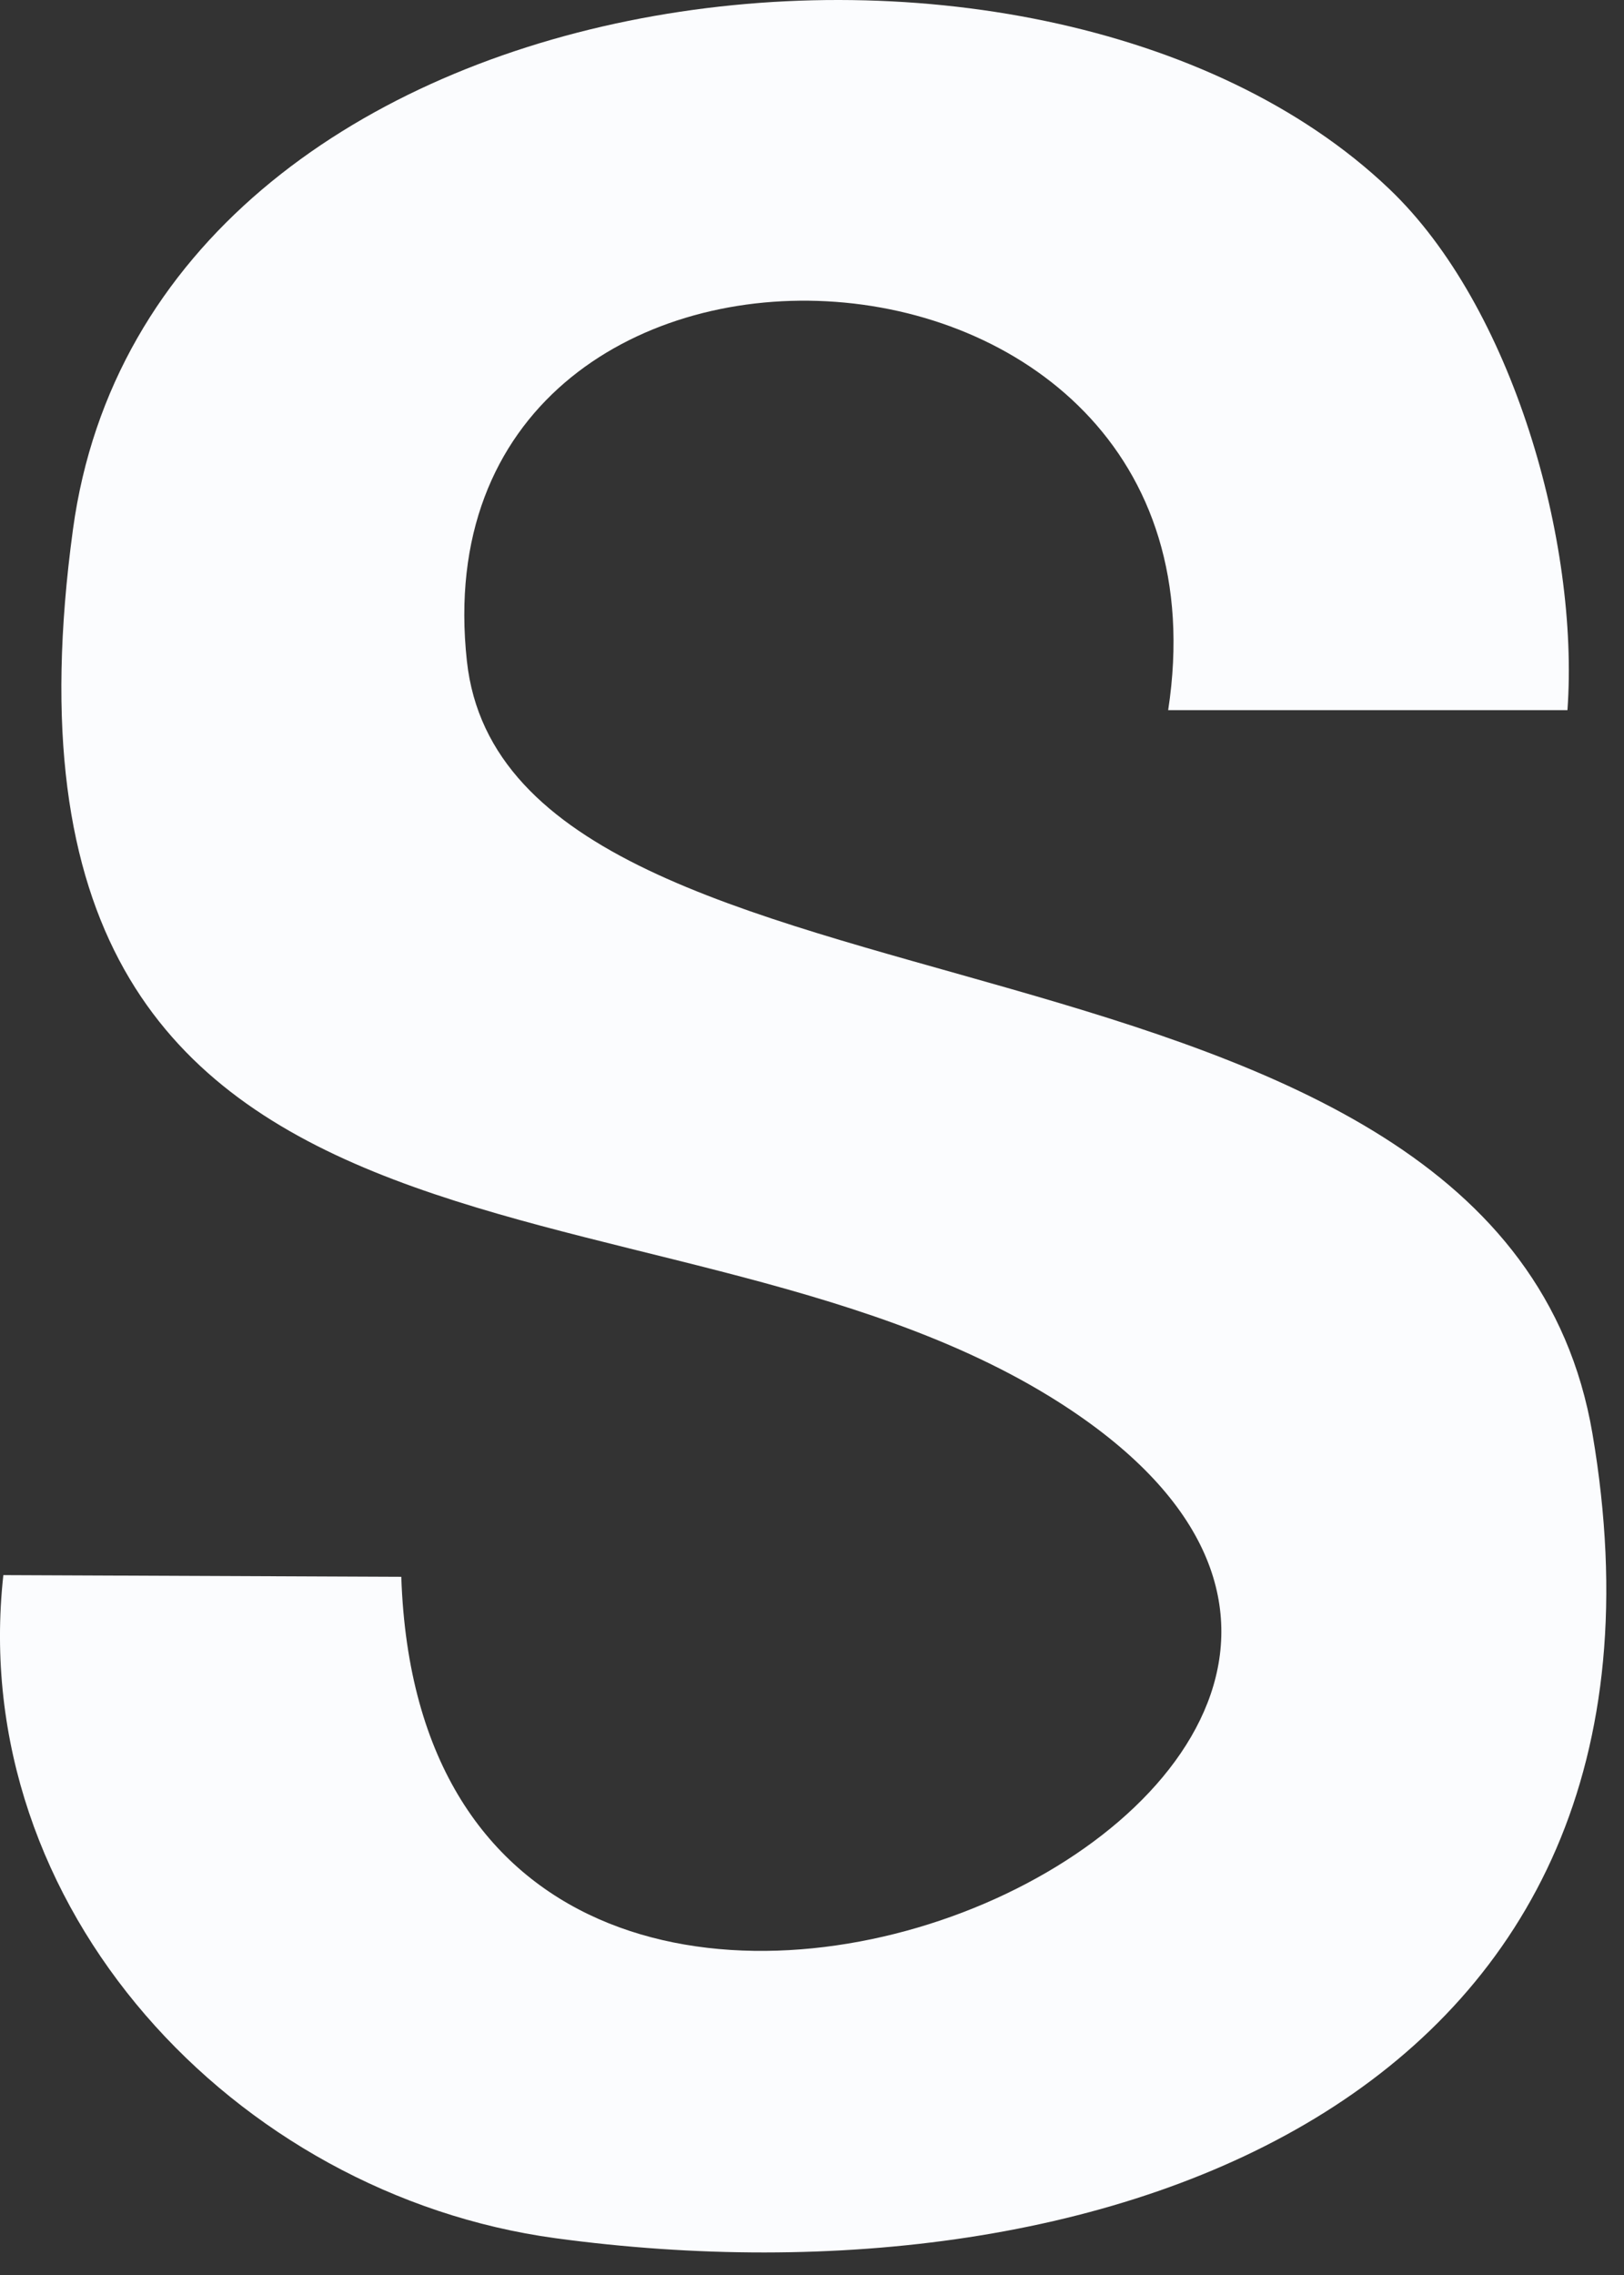
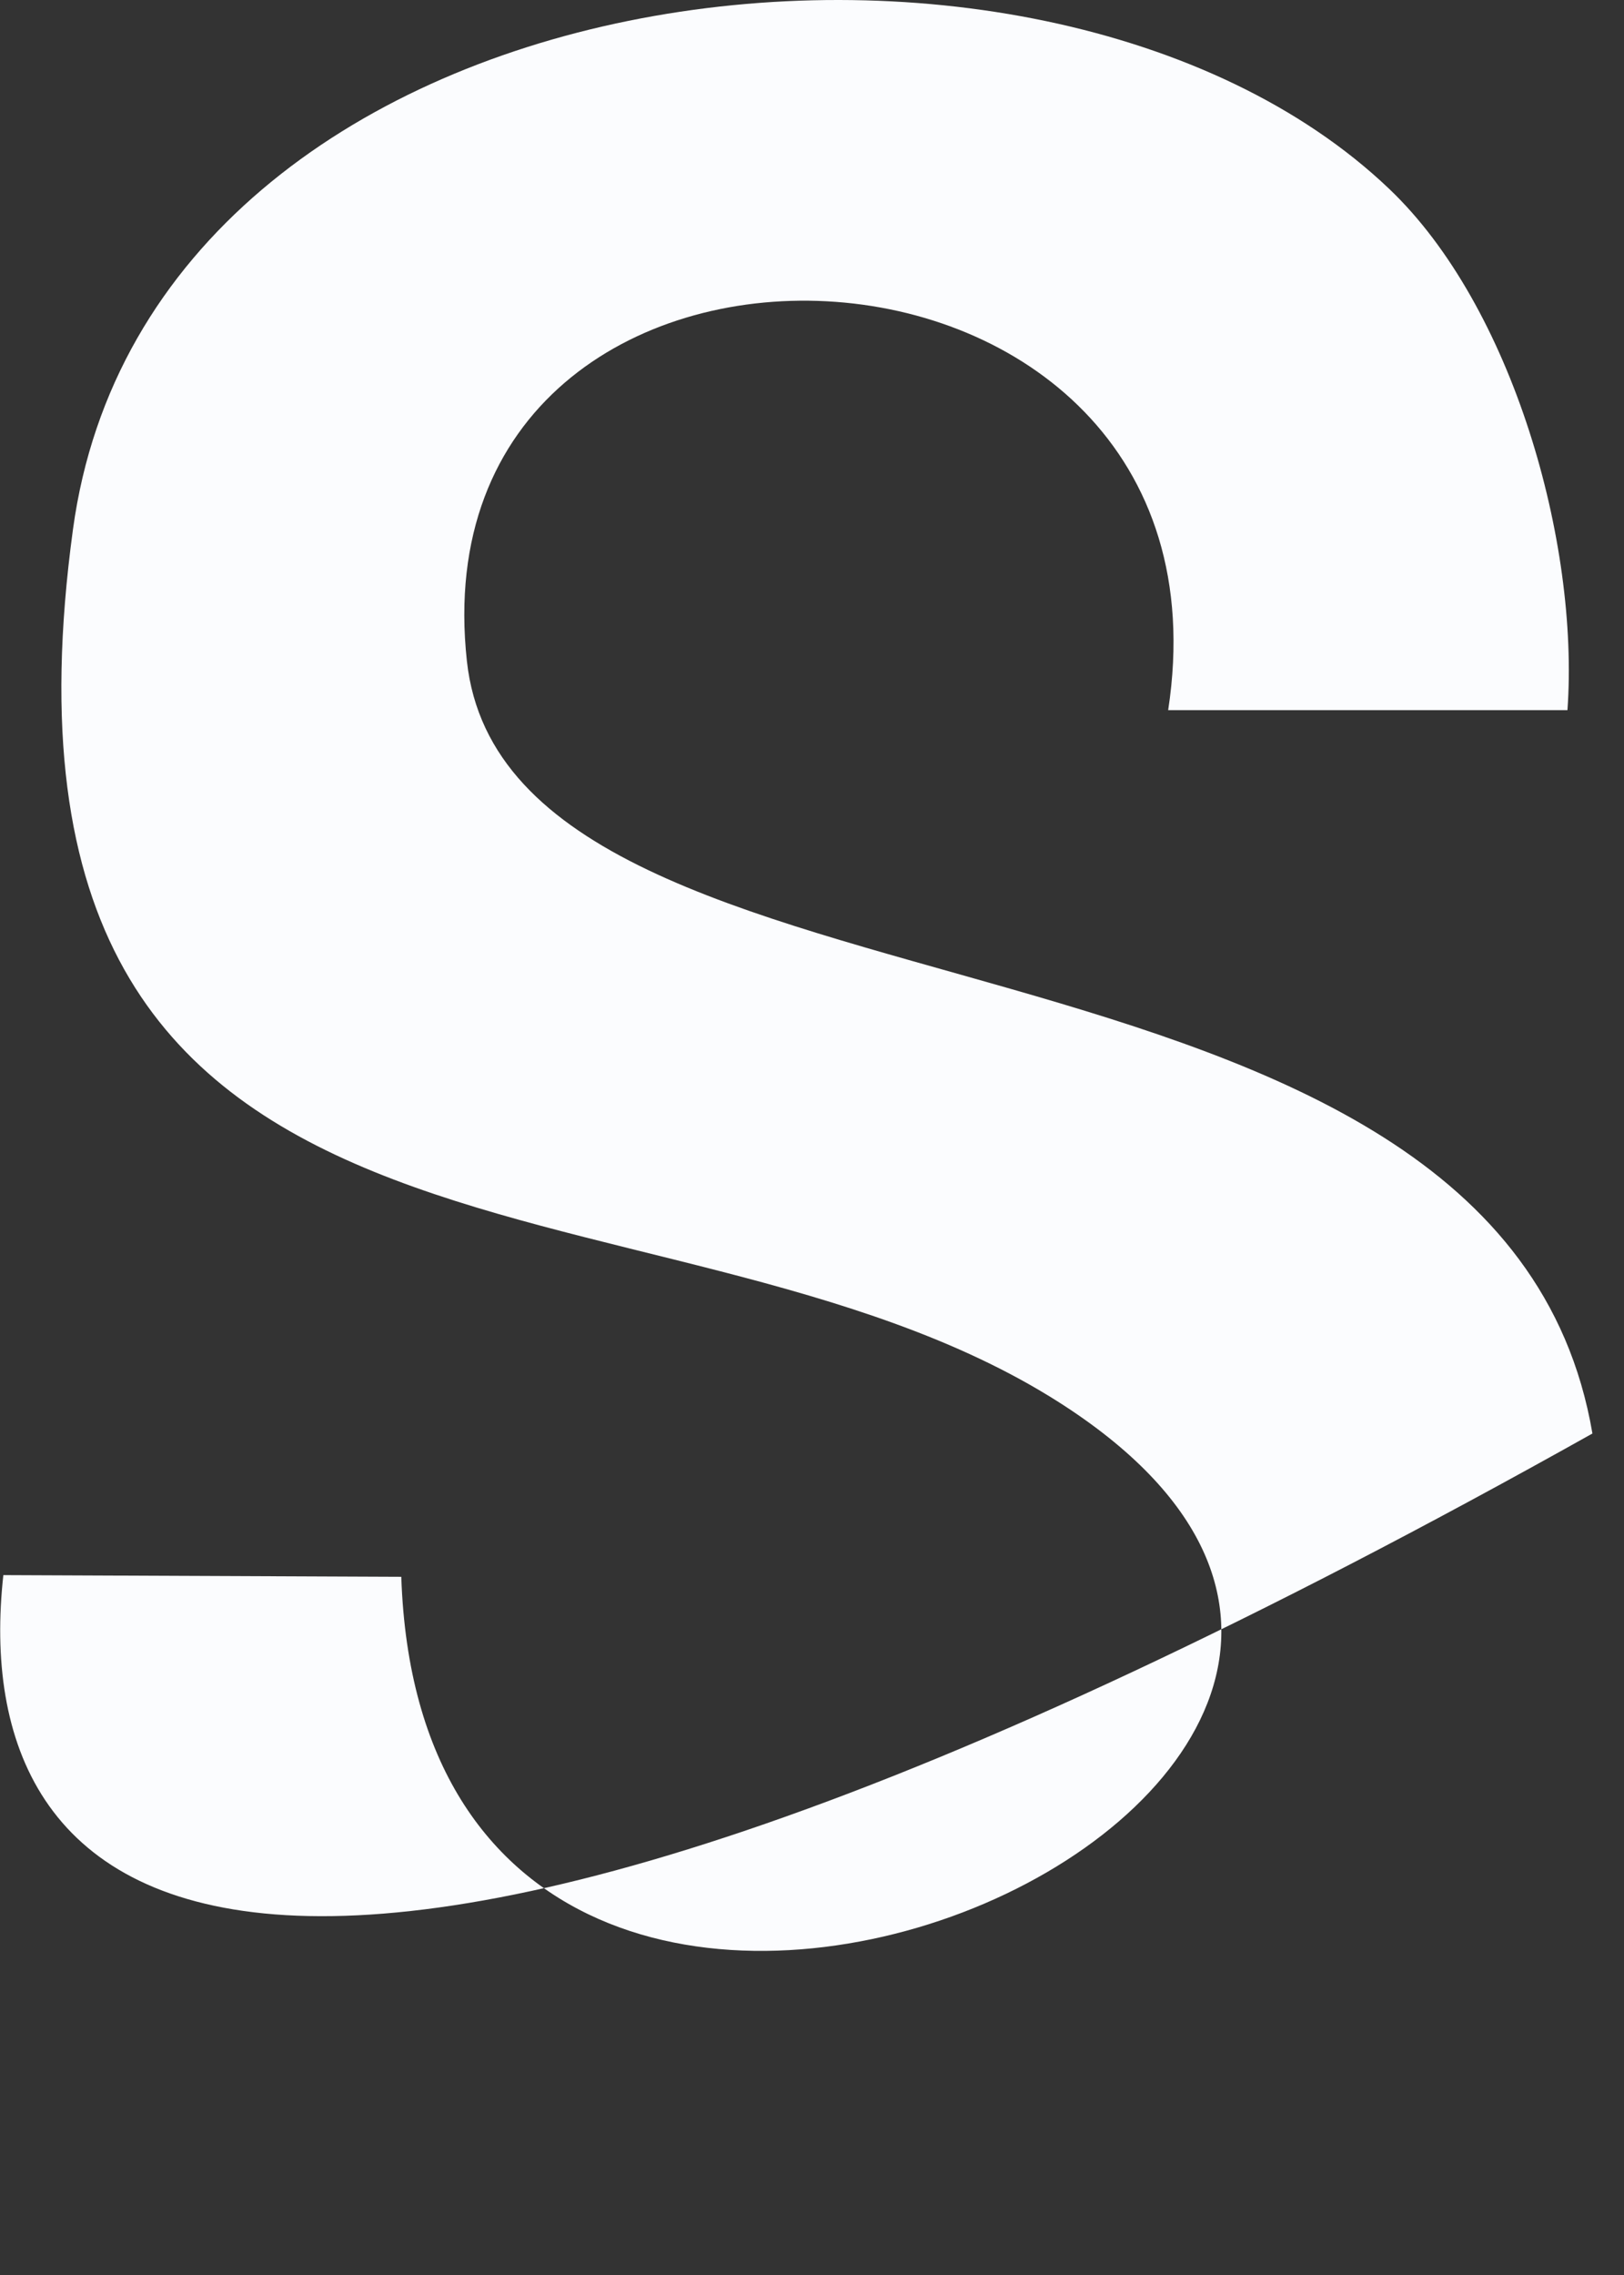
<svg xmlns="http://www.w3.org/2000/svg" fill="none" height="100%" overflow="visible" preserveAspectRatio="none" style="display: block;" viewBox="0 0 50 70" width="100%">
  <rect x="0" y="0" width="50" height="70" fill="#333333" stroke="none" />
-   <path d="M42.774 5.815C46.567 9.424 48.628 16.693 48.259 21.85H35.966C38.417 5.826 12.683 4.831 14.375 20.343C15.687 32.369 46.157 27.284 49.028 44.108C52.493 64.449 34.254 71.195 17.102 68.868C7.229 67.525 -1.024 58.697 0.103 48.465L12.355 48.517C13.124 71.574 50.935 54.791 32.583 43.134C20.219 35.281 -1.127 41.053 2.246 16.293C4.625 -1.187 31.968 -4.468 42.764 5.805L42.774 5.815Z" fill="#FBFCFE" id="Vector" />
+   <path d="M42.774 5.815C46.567 9.424 48.628 16.693 48.259 21.85H35.966C38.417 5.826 12.683 4.831 14.375 20.343C15.687 32.369 46.157 27.284 49.028 44.108C7.229 67.525 -1.024 58.697 0.103 48.465L12.355 48.517C13.124 71.574 50.935 54.791 32.583 43.134C20.219 35.281 -1.127 41.053 2.246 16.293C4.625 -1.187 31.968 -4.468 42.764 5.805L42.774 5.815Z" fill="#FBFCFE" id="Vector" />
</svg>